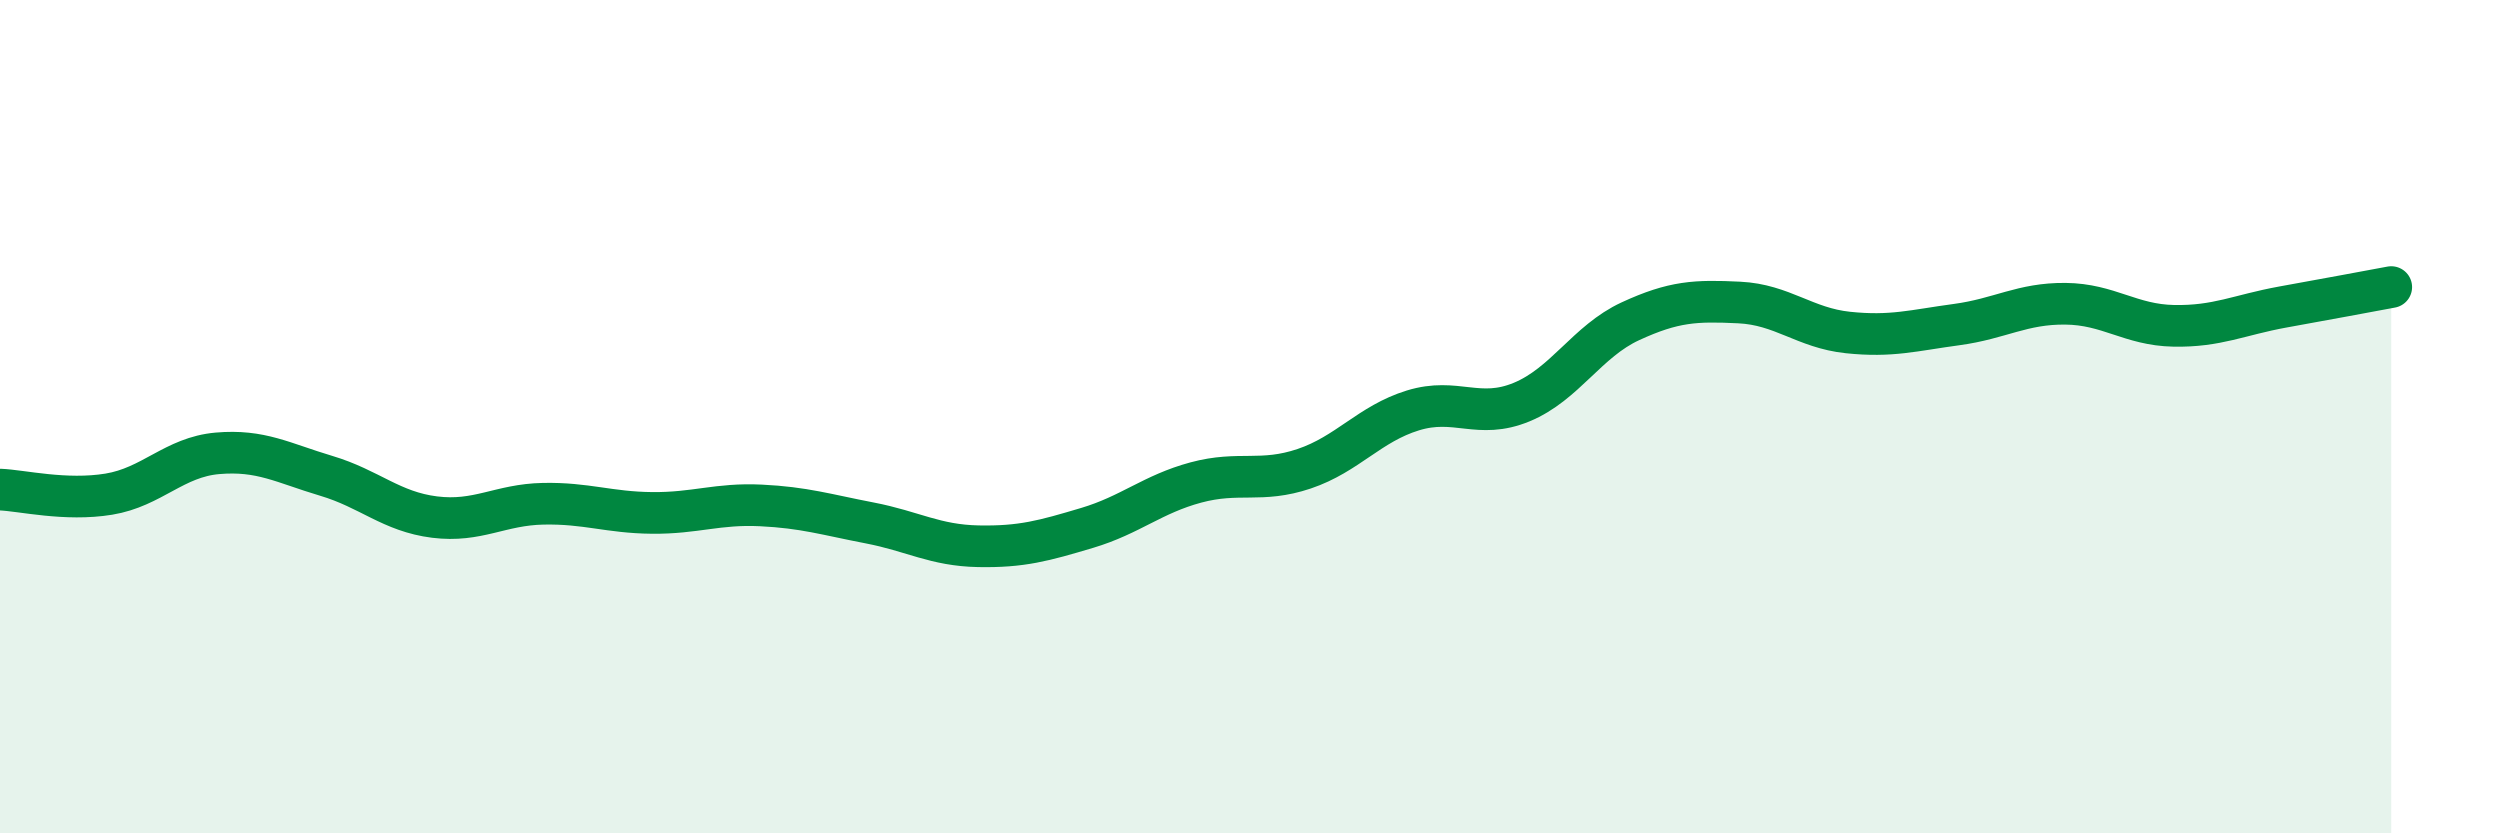
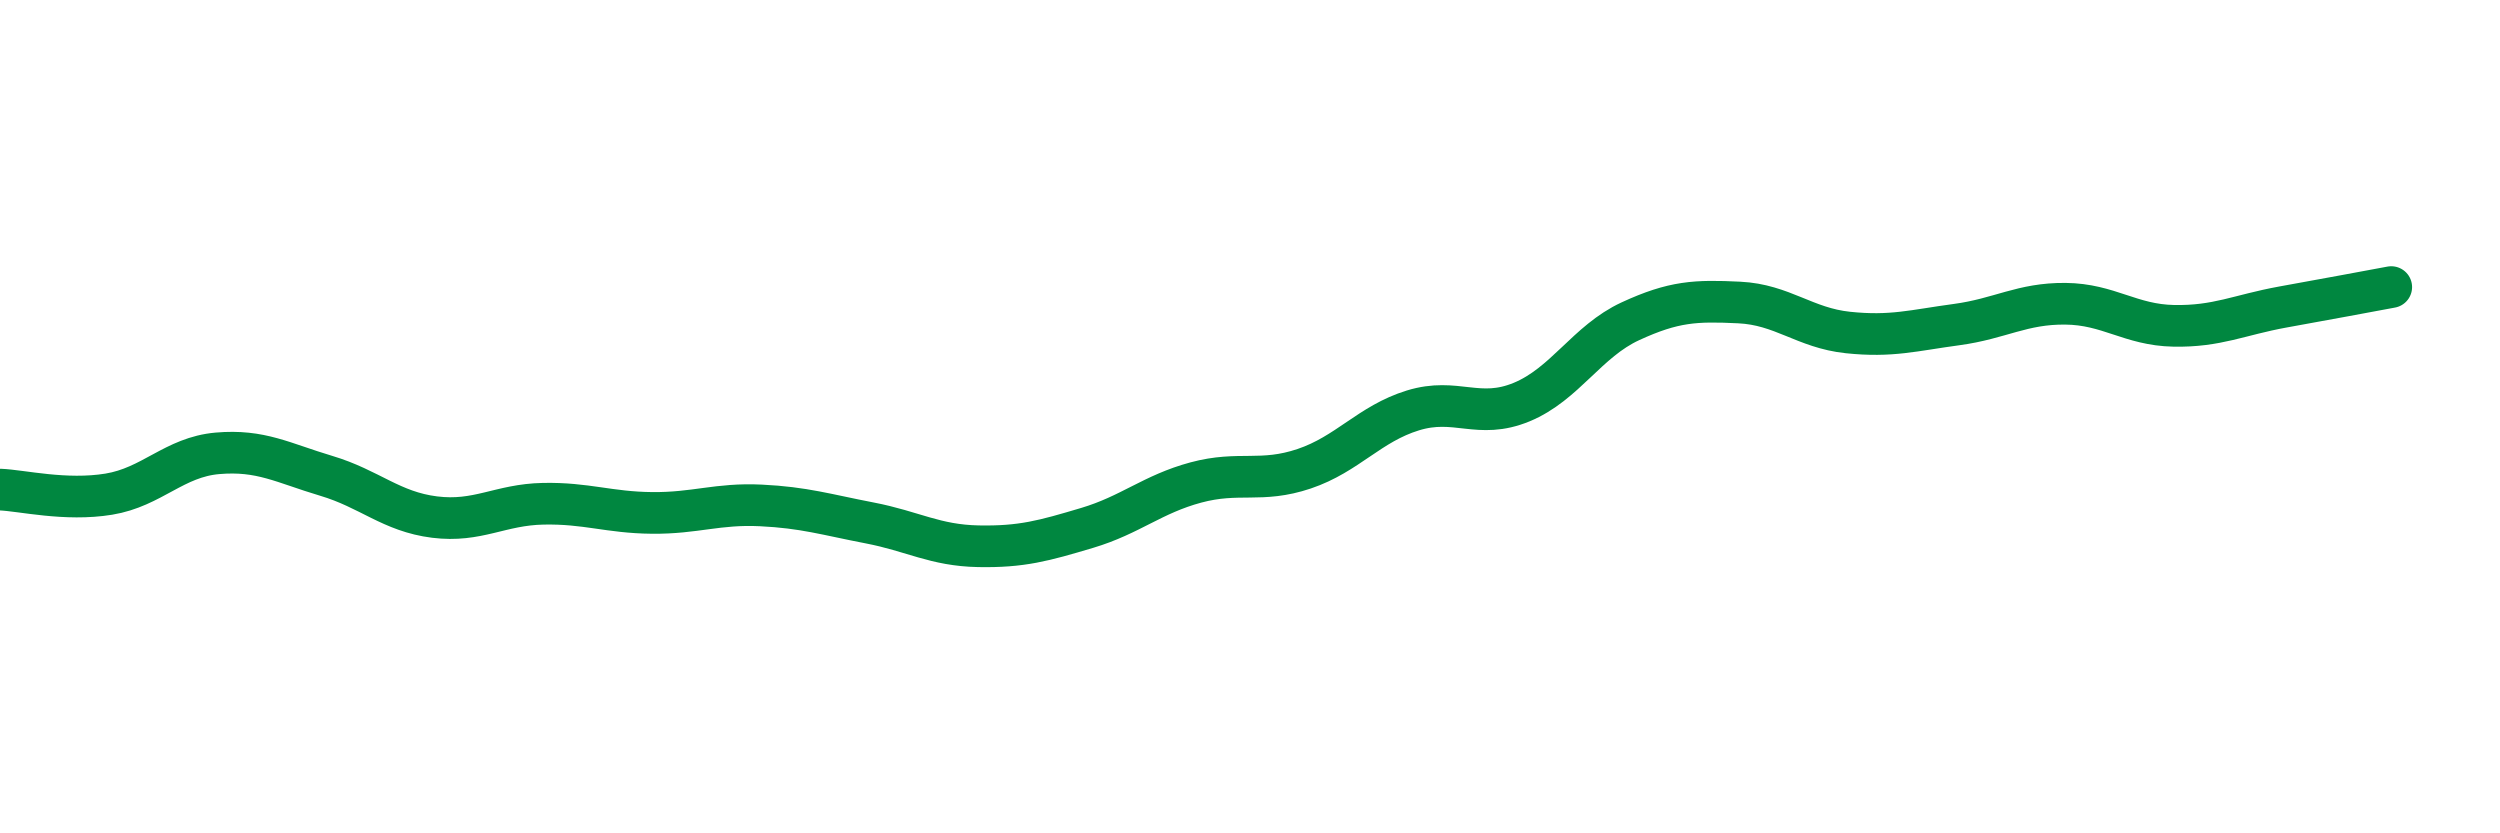
<svg xmlns="http://www.w3.org/2000/svg" width="60" height="20" viewBox="0 0 60 20">
-   <path d="M 0,11.75 C 0.52,11.77 1.57,12.03 2.61,11.86 C 3.65,11.69 4.18,10.97 5.22,10.88 C 6.26,10.79 6.79,11.11 7.83,11.42 C 8.87,11.73 9.39,12.28 10.43,12.41 C 11.47,12.54 12,12.11 13.04,12.09 C 14.08,12.07 14.61,12.3 15.65,12.31 C 16.69,12.32 17.22,12.08 18.26,12.13 C 19.3,12.18 19.83,12.35 20.87,12.55 C 21.91,12.75 22.44,13.09 23.48,13.11 C 24.52,13.13 25.05,12.98 26.09,12.67 C 27.13,12.36 27.66,11.86 28.7,11.58 C 29.74,11.3 30.26,11.6 31.3,11.25 C 32.34,10.9 32.87,10.17 33.91,9.85 C 34.95,9.53 35.48,10.08 36.52,9.65 C 37.56,9.22 38.09,8.19 39.13,7.71 C 40.17,7.23 40.7,7.21 41.74,7.26 C 42.78,7.31 43.31,7.87 44.35,7.98 C 45.39,8.09 45.92,7.93 46.96,7.79 C 48,7.65 48.53,7.28 49.57,7.29 C 50.61,7.3 51.13,7.8 52.17,7.82 C 53.21,7.84 53.74,7.56 54.78,7.37 C 55.82,7.18 56.87,6.99 57.39,6.89L57.39 20L0 20Z" fill="#008740" opacity="0.1" stroke-linecap="round" stroke-linejoin="round" />
  <path d="M 0,11.75 C 0.52,11.77 1.57,12.03 2.61,11.86 C 3.65,11.69 4.18,10.97 5.22,10.88 C 6.26,10.79 6.79,11.11 7.83,11.42 C 8.87,11.73 9.39,12.28 10.43,12.41 C 11.47,12.54 12,12.11 13.04,12.09 C 14.08,12.07 14.61,12.3 15.65,12.31 C 16.69,12.32 17.22,12.08 18.26,12.13 C 19.3,12.18 19.83,12.35 20.87,12.55 C 21.91,12.75 22.44,13.09 23.48,13.11 C 24.52,13.13 25.05,12.98 26.09,12.67 C 27.13,12.36 27.66,11.86 28.7,11.58 C 29.74,11.3 30.26,11.6 31.3,11.25 C 32.34,10.9 32.87,10.17 33.91,9.85 C 34.95,9.53 35.48,10.08 36.52,9.65 C 37.56,9.22 38.09,8.19 39.13,7.71 C 40.17,7.23 40.7,7.21 41.74,7.26 C 42.78,7.31 43.31,7.87 44.35,7.98 C 45.39,8.09 45.92,7.93 46.96,7.79 C 48,7.65 48.53,7.28 49.57,7.29 C 50.61,7.3 51.13,7.8 52.17,7.82 C 53.21,7.84 53.74,7.56 54.78,7.37 C 55.82,7.18 56.87,6.99 57.39,6.89" stroke="#008740" stroke-width="1" fill="none" stroke-linecap="round" stroke-linejoin="round" />
</svg>